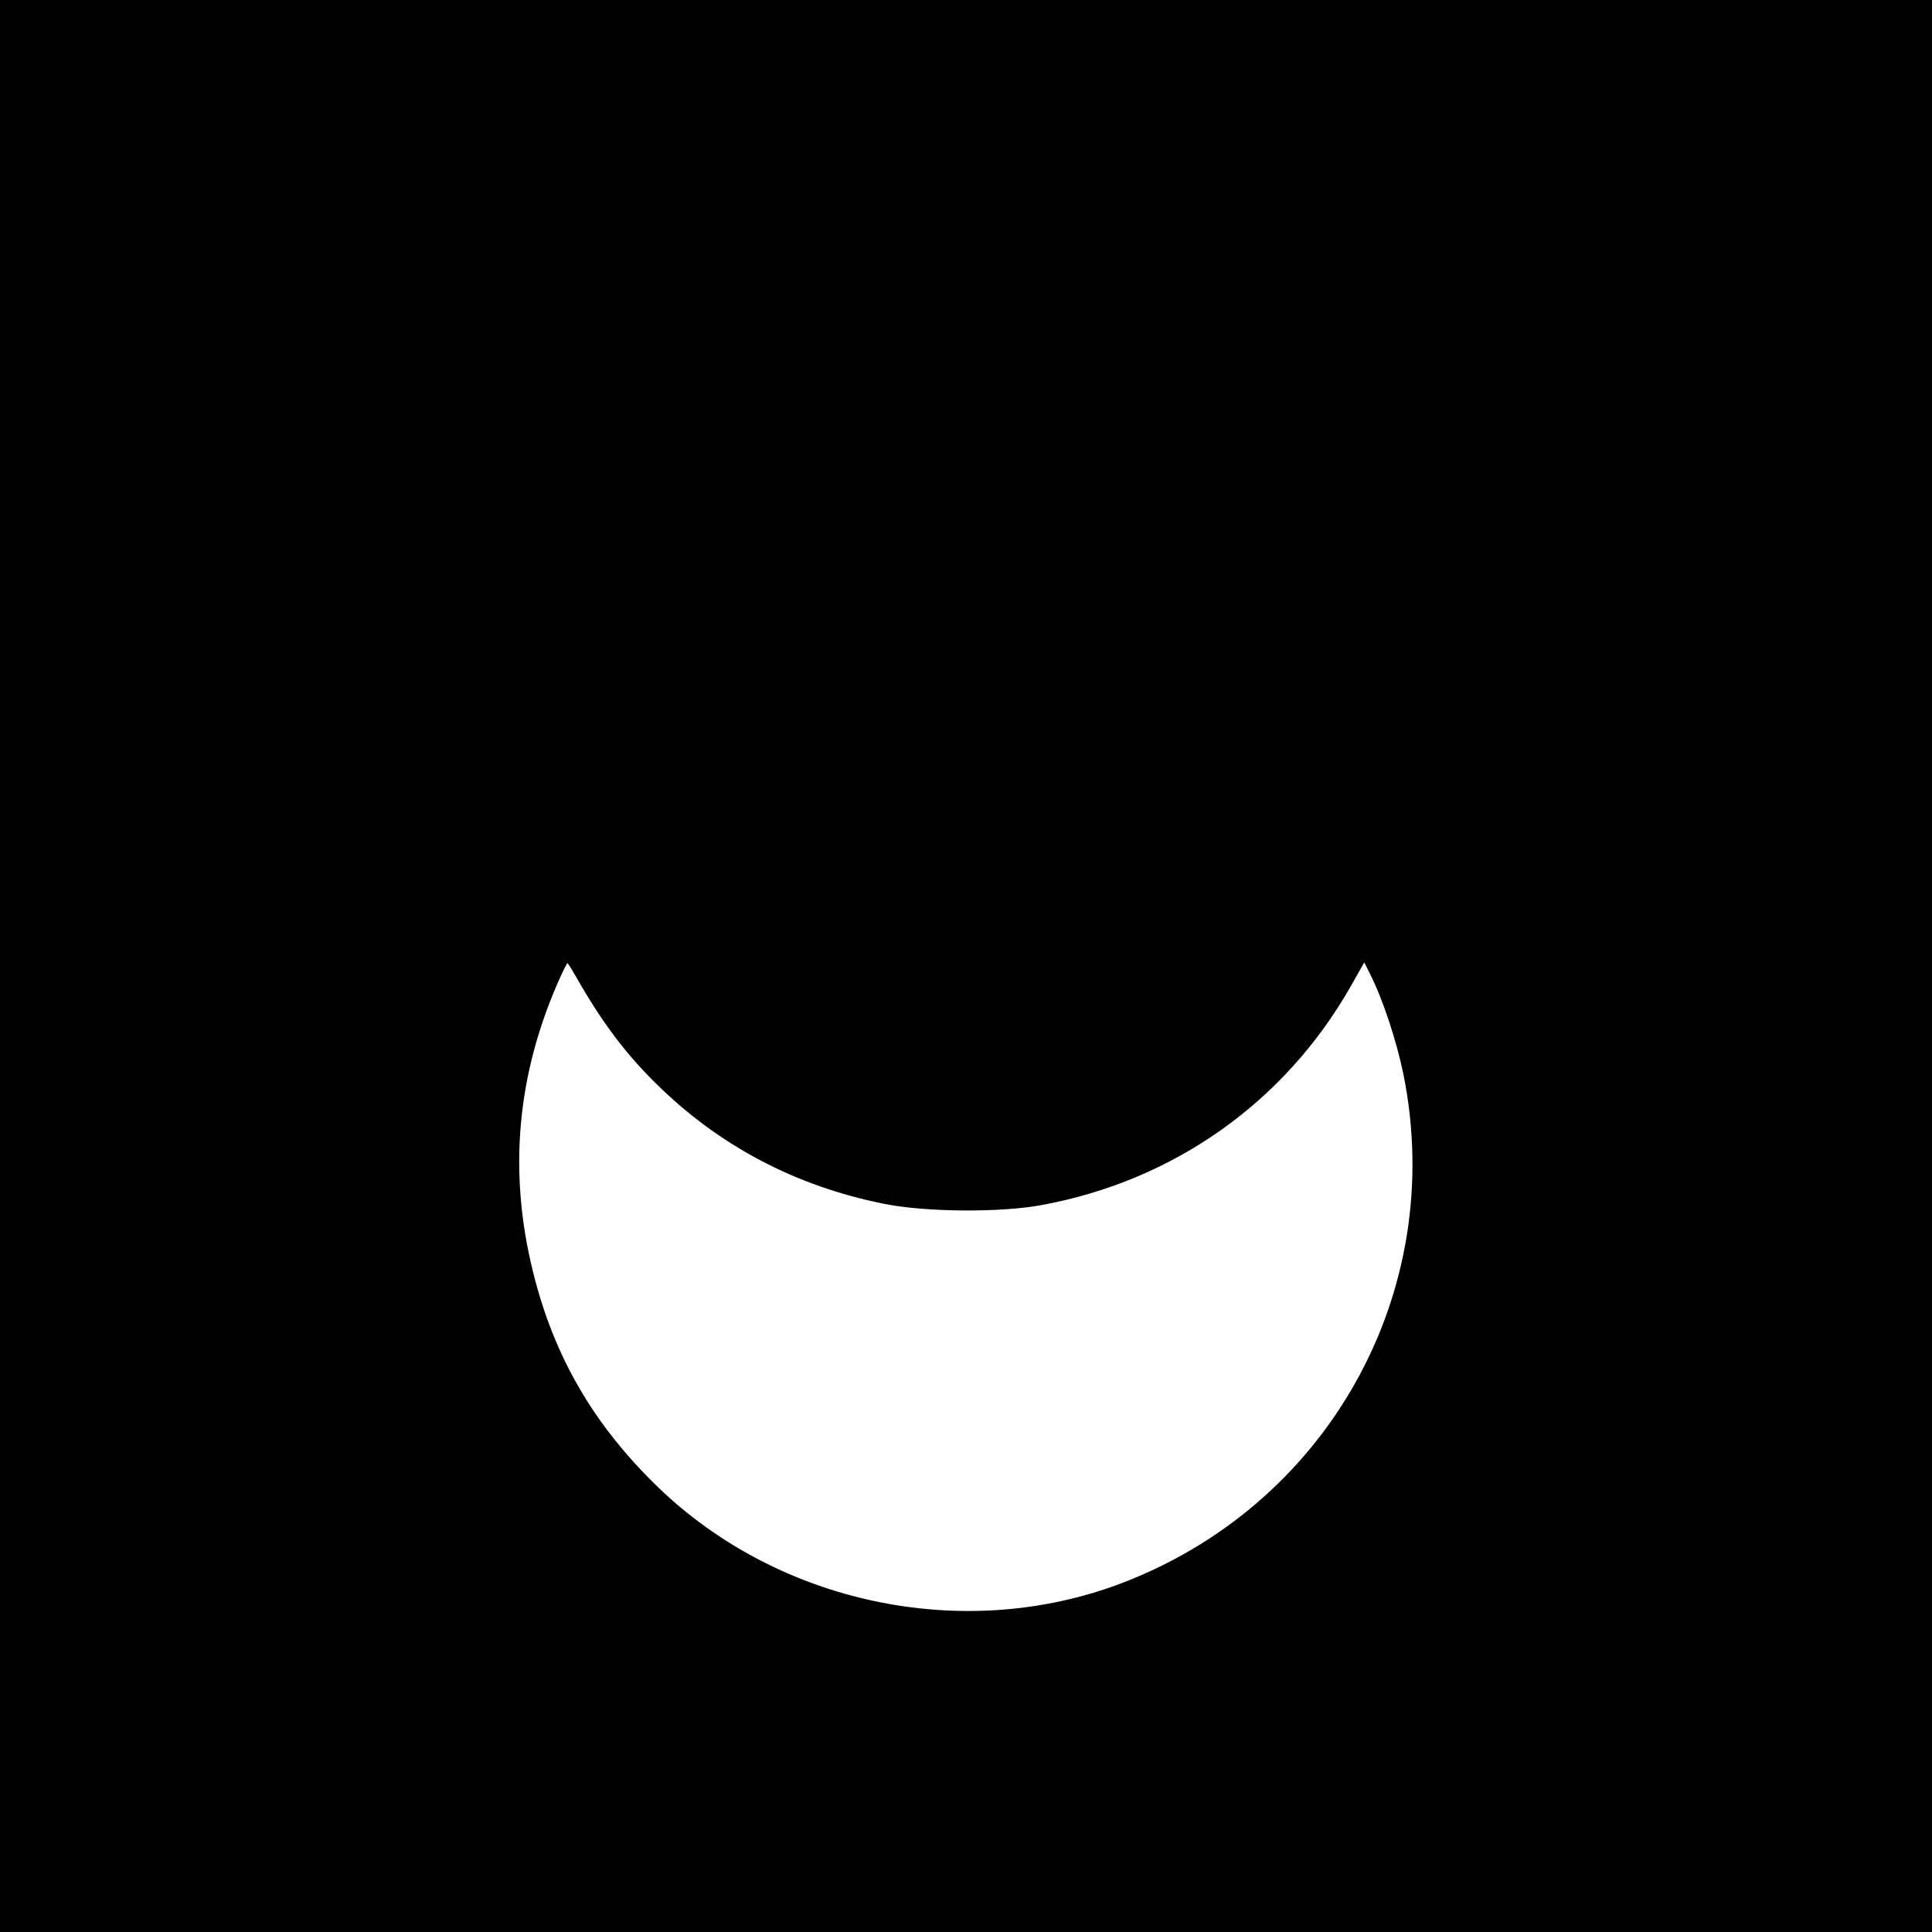
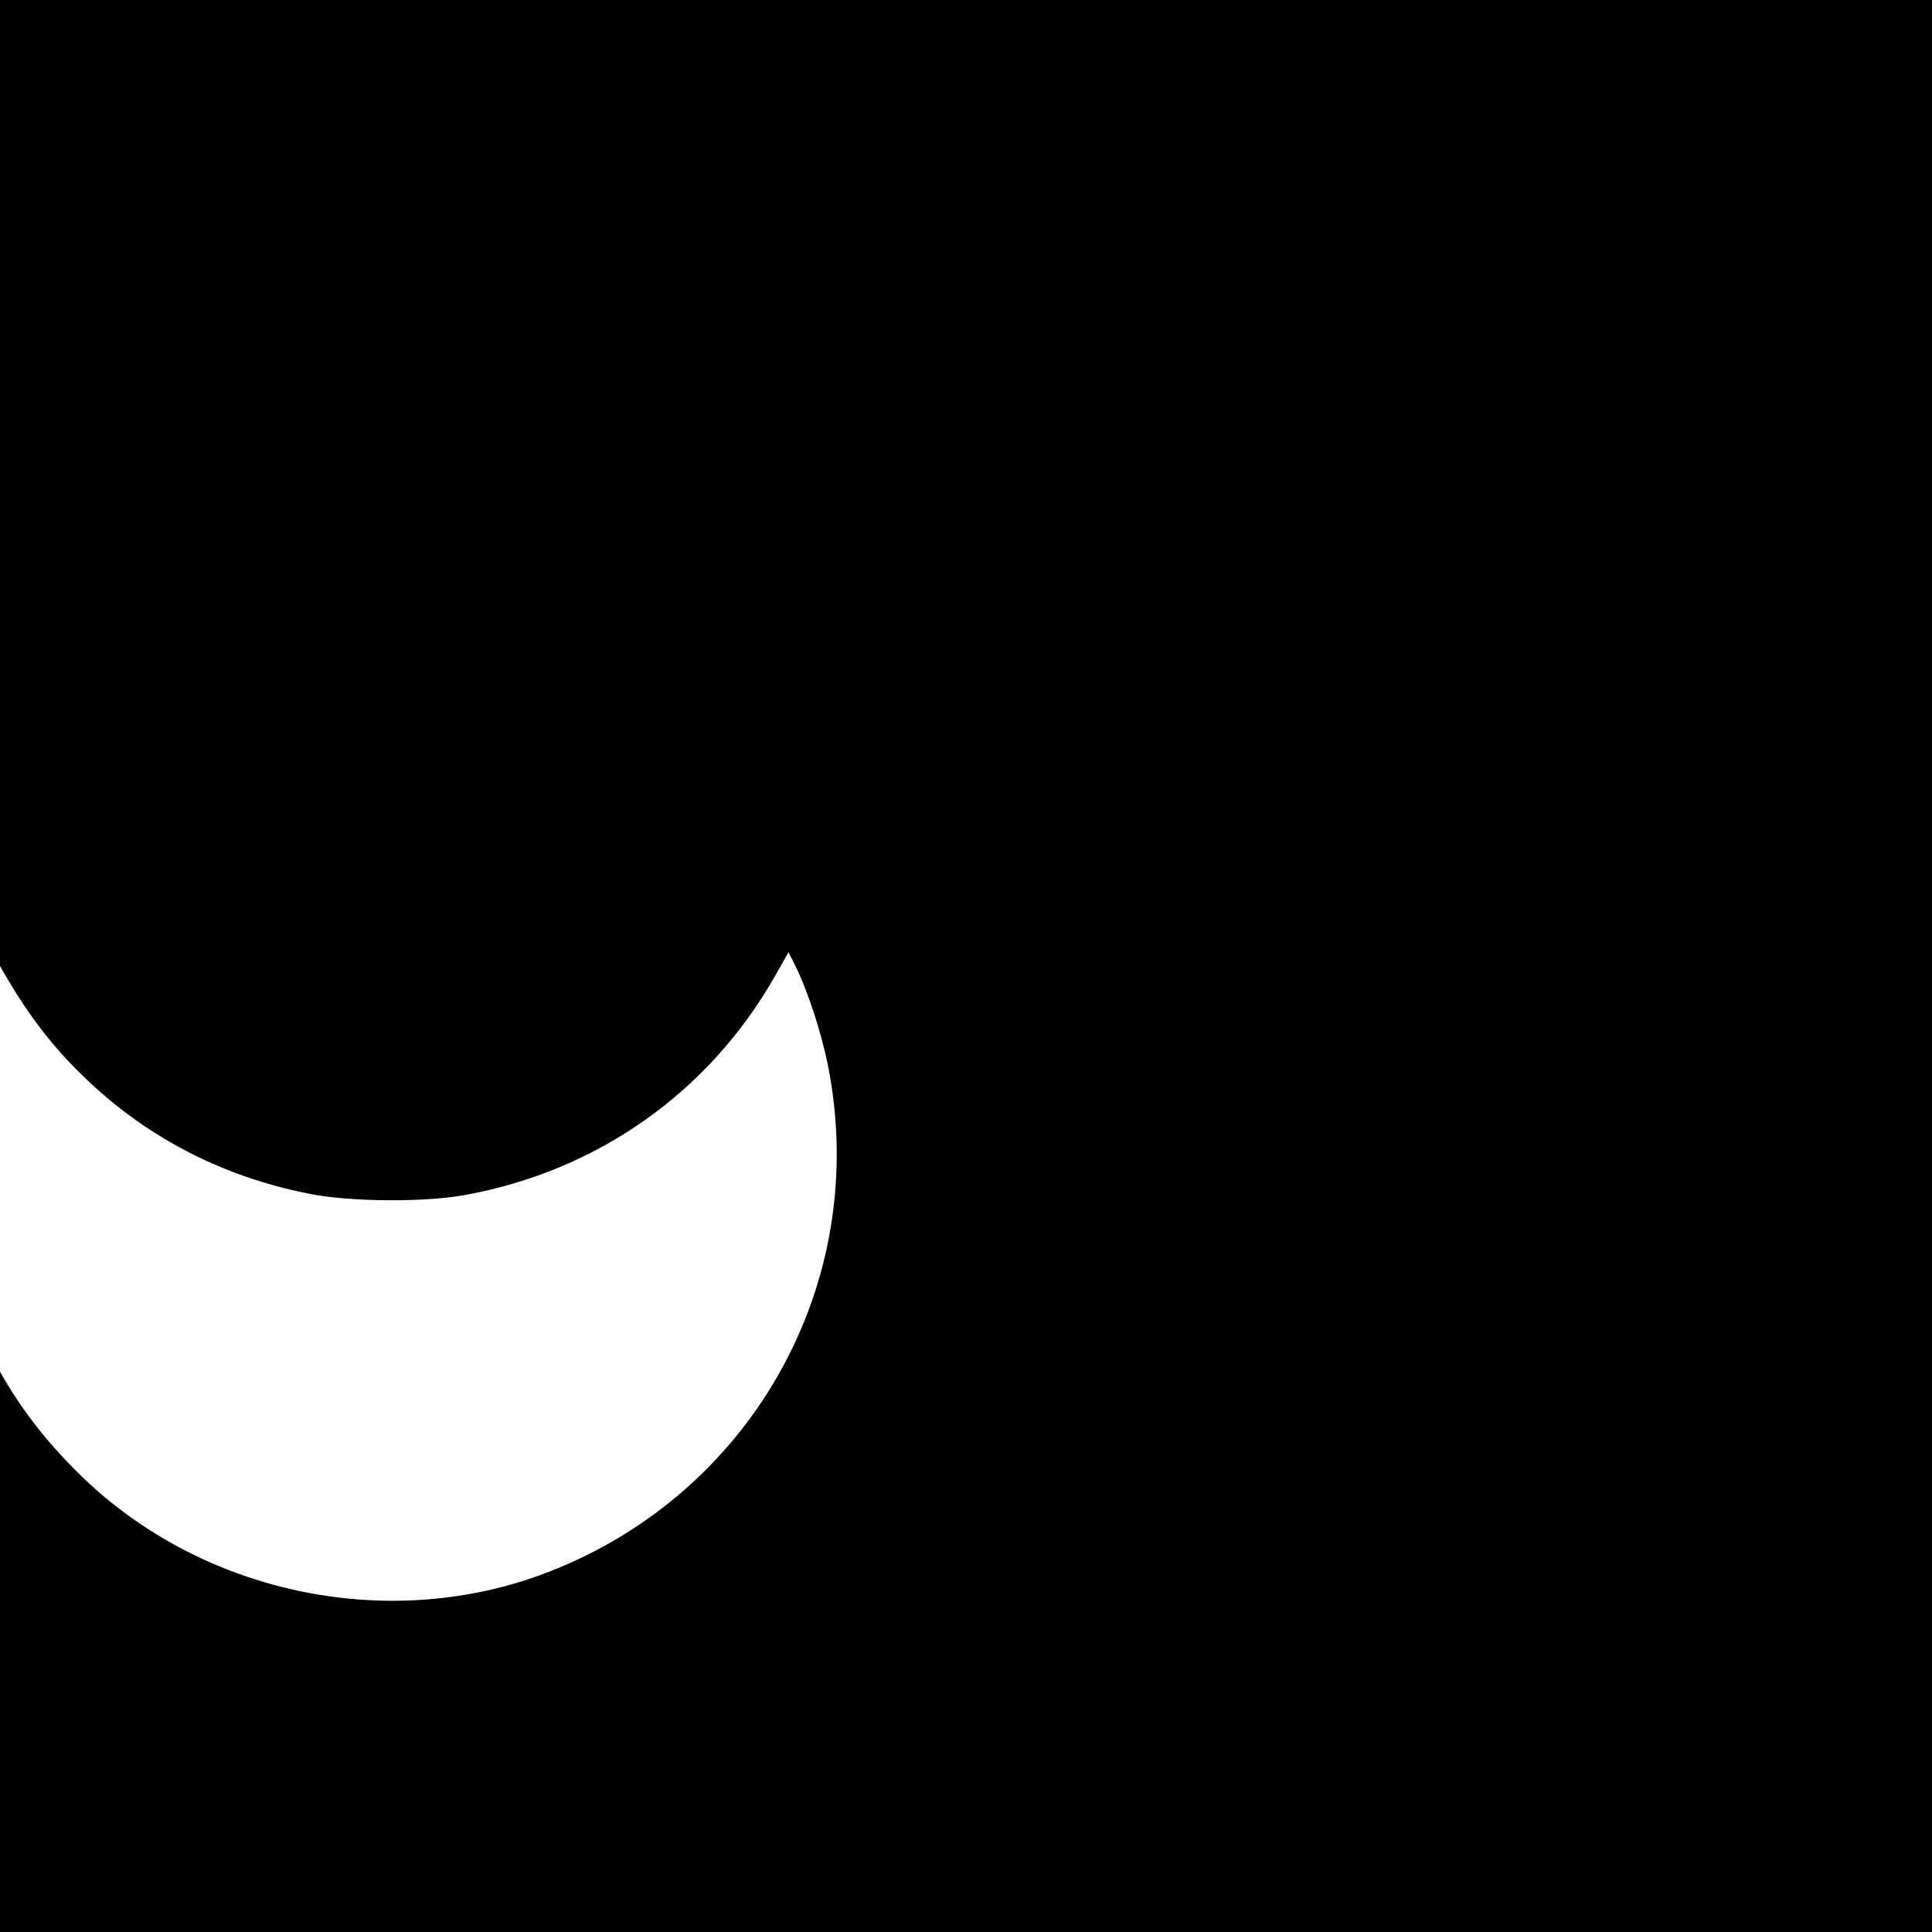
<svg xmlns="http://www.w3.org/2000/svg" version="1.0" width="700pt" height="700pt" viewBox="0 0 700 700" preserveAspectRatio="xMidYMid meet">
  <g transform="translate(0,700) scale(0.1,-0.1)" fill="#000000" stroke="none">
-     <path d="M0 3500 l0 -3500 3500 0 3500 0 0 3500 0 3500 -3500 0 -3500 0 0 -3500z m2086 -37 c91 -161 179 -279 290 -388 227 -225 506 -373 829 -437 148 -30 422 -32 570 -4 477 88 878 371 1117 789 l51 90 22 -44 c45 -89 95 -240 120 -362 160 -794 -280 -1574 -1045 -1852 -562 -203 -1218 -63 -1652 353 -236 227 -381 476 -457 785 -90 363 -58 715 96 1060 14 31 27 57 29 57 2 0 15 -21 30 -47z" />
+     <path d="M0 3500 l0 -3500 3500 0 3500 0 0 3500 0 3500 -3500 0 -3500 0 0 -3500z c91 -161 179 -279 290 -388 227 -225 506 -373 829 -437 148 -30 422 -32 570 -4 477 88 878 371 1117 789 l51 90 22 -44 c45 -89 95 -240 120 -362 160 -794 -280 -1574 -1045 -1852 -562 -203 -1218 -63 -1652 353 -236 227 -381 476 -457 785 -90 363 -58 715 96 1060 14 31 27 57 29 57 2 0 15 -21 30 -47z" />
  </g>
</svg>